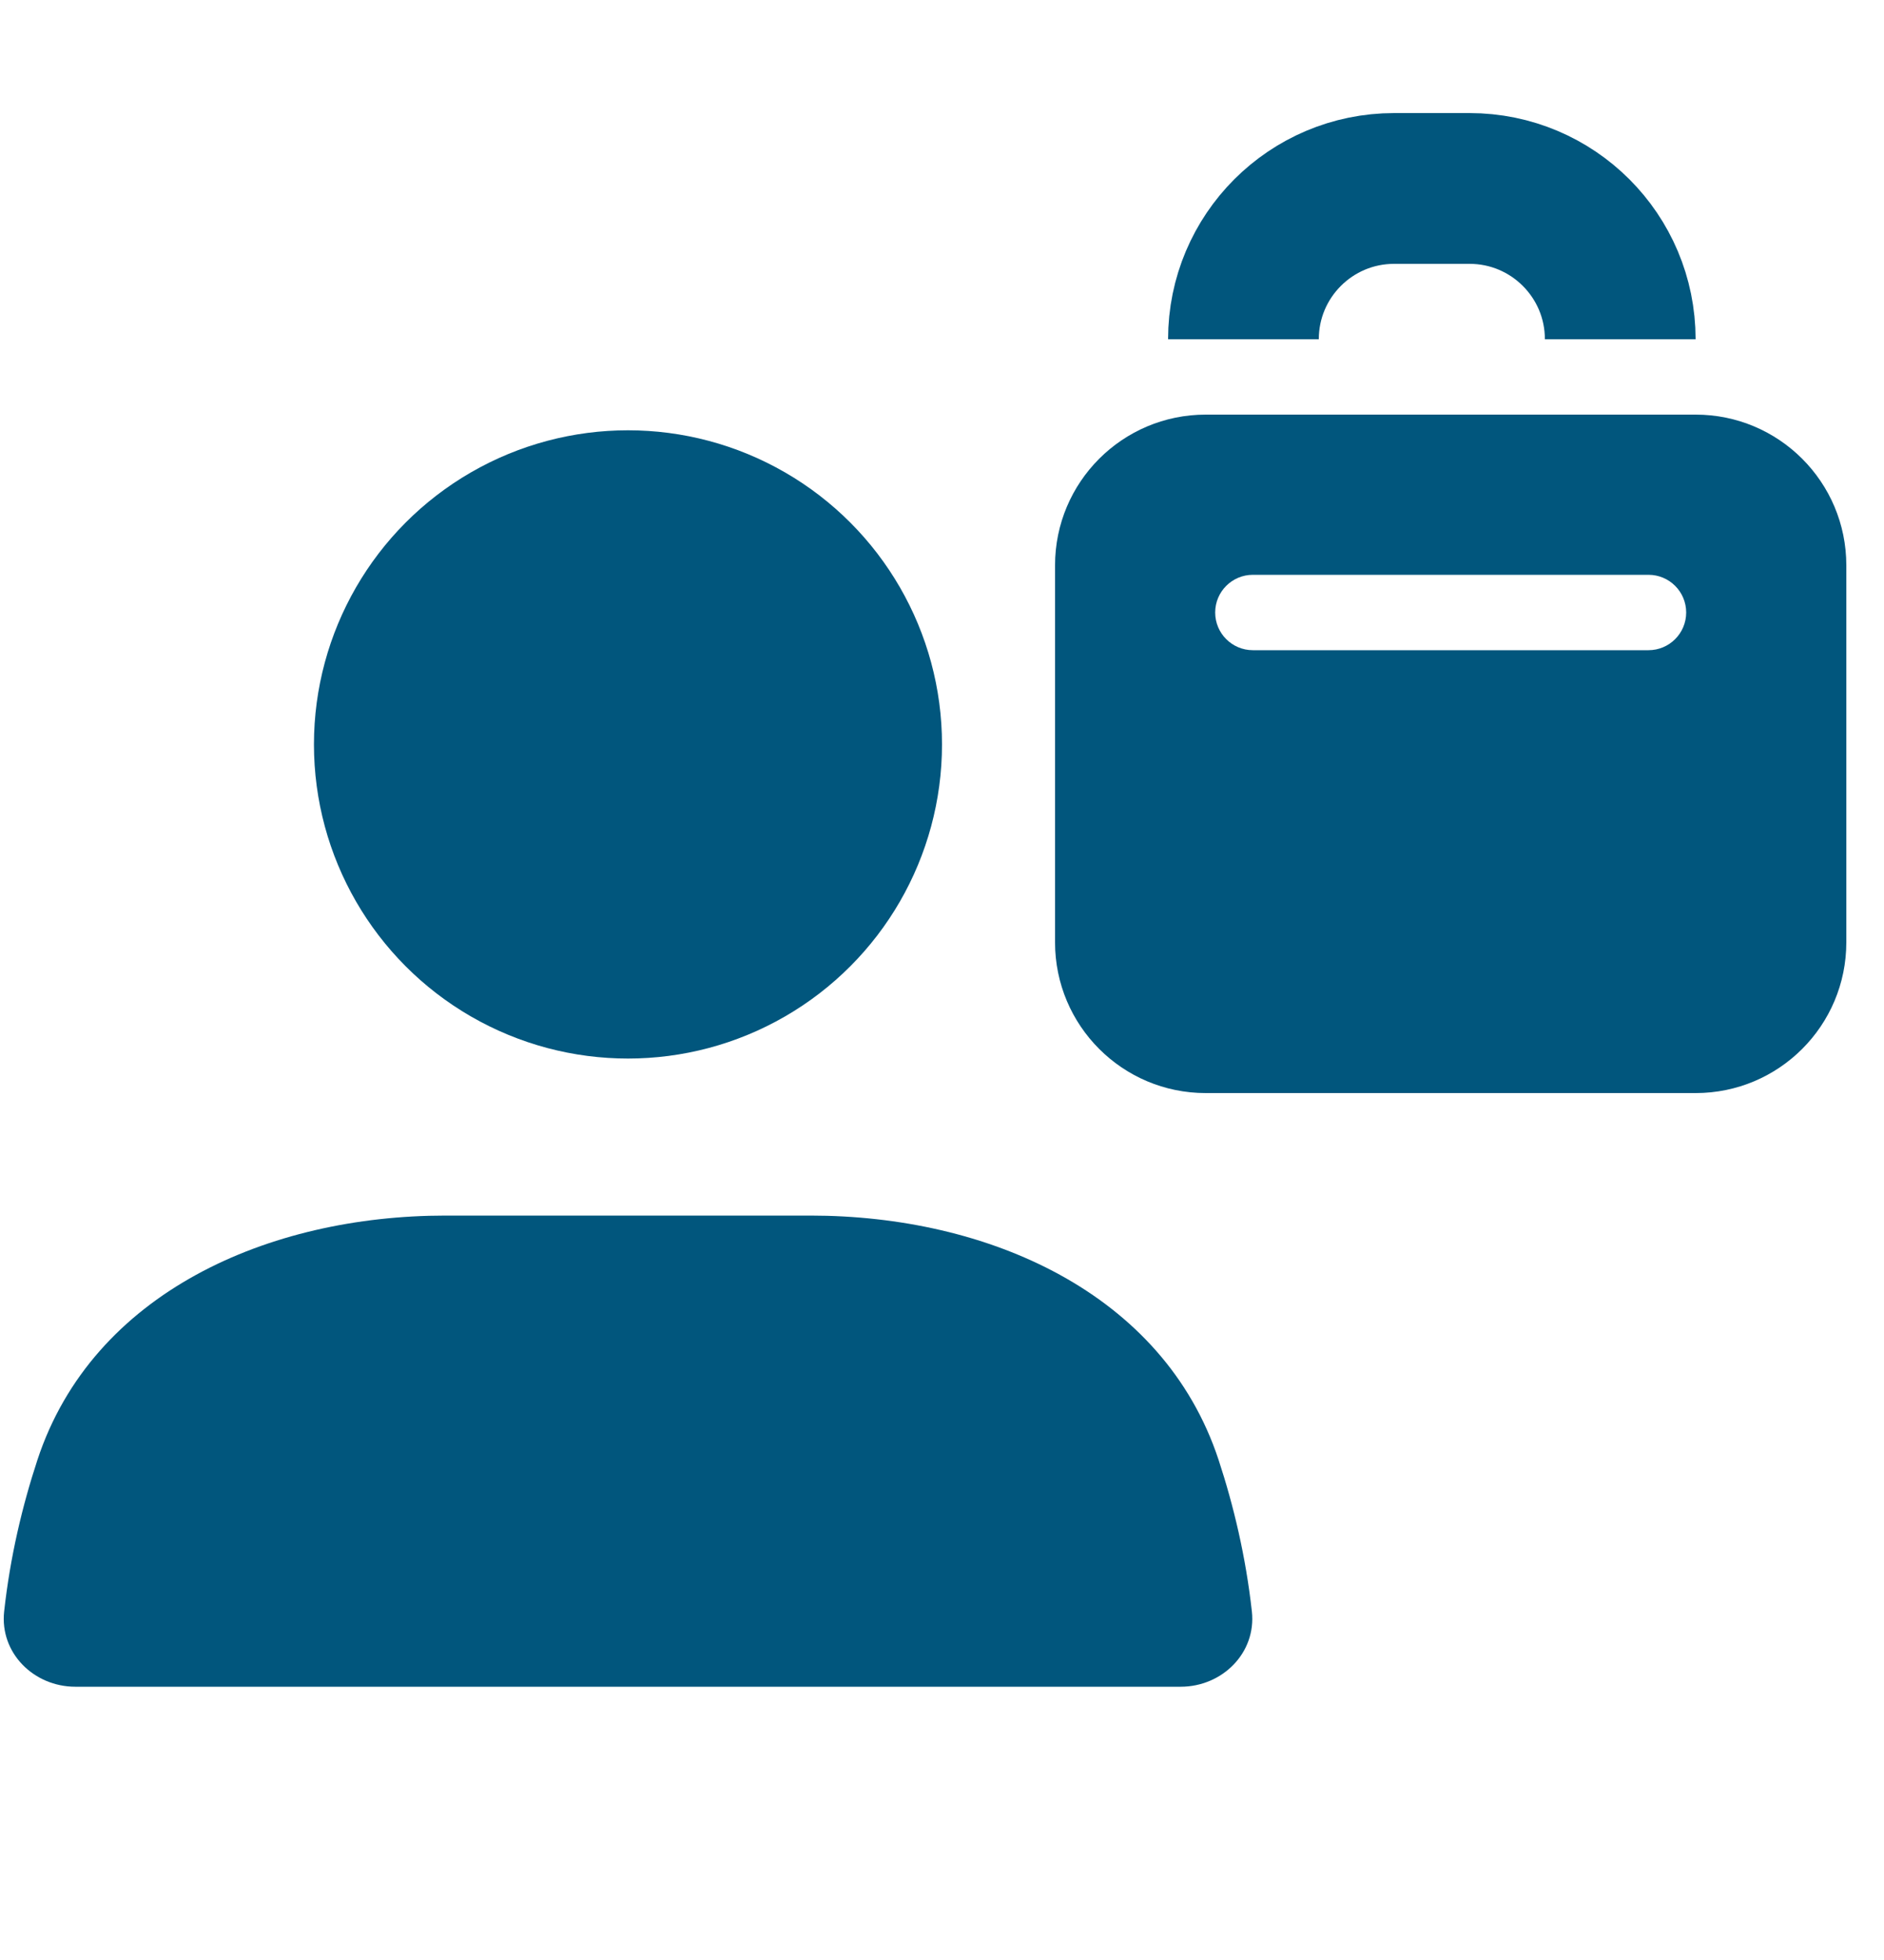
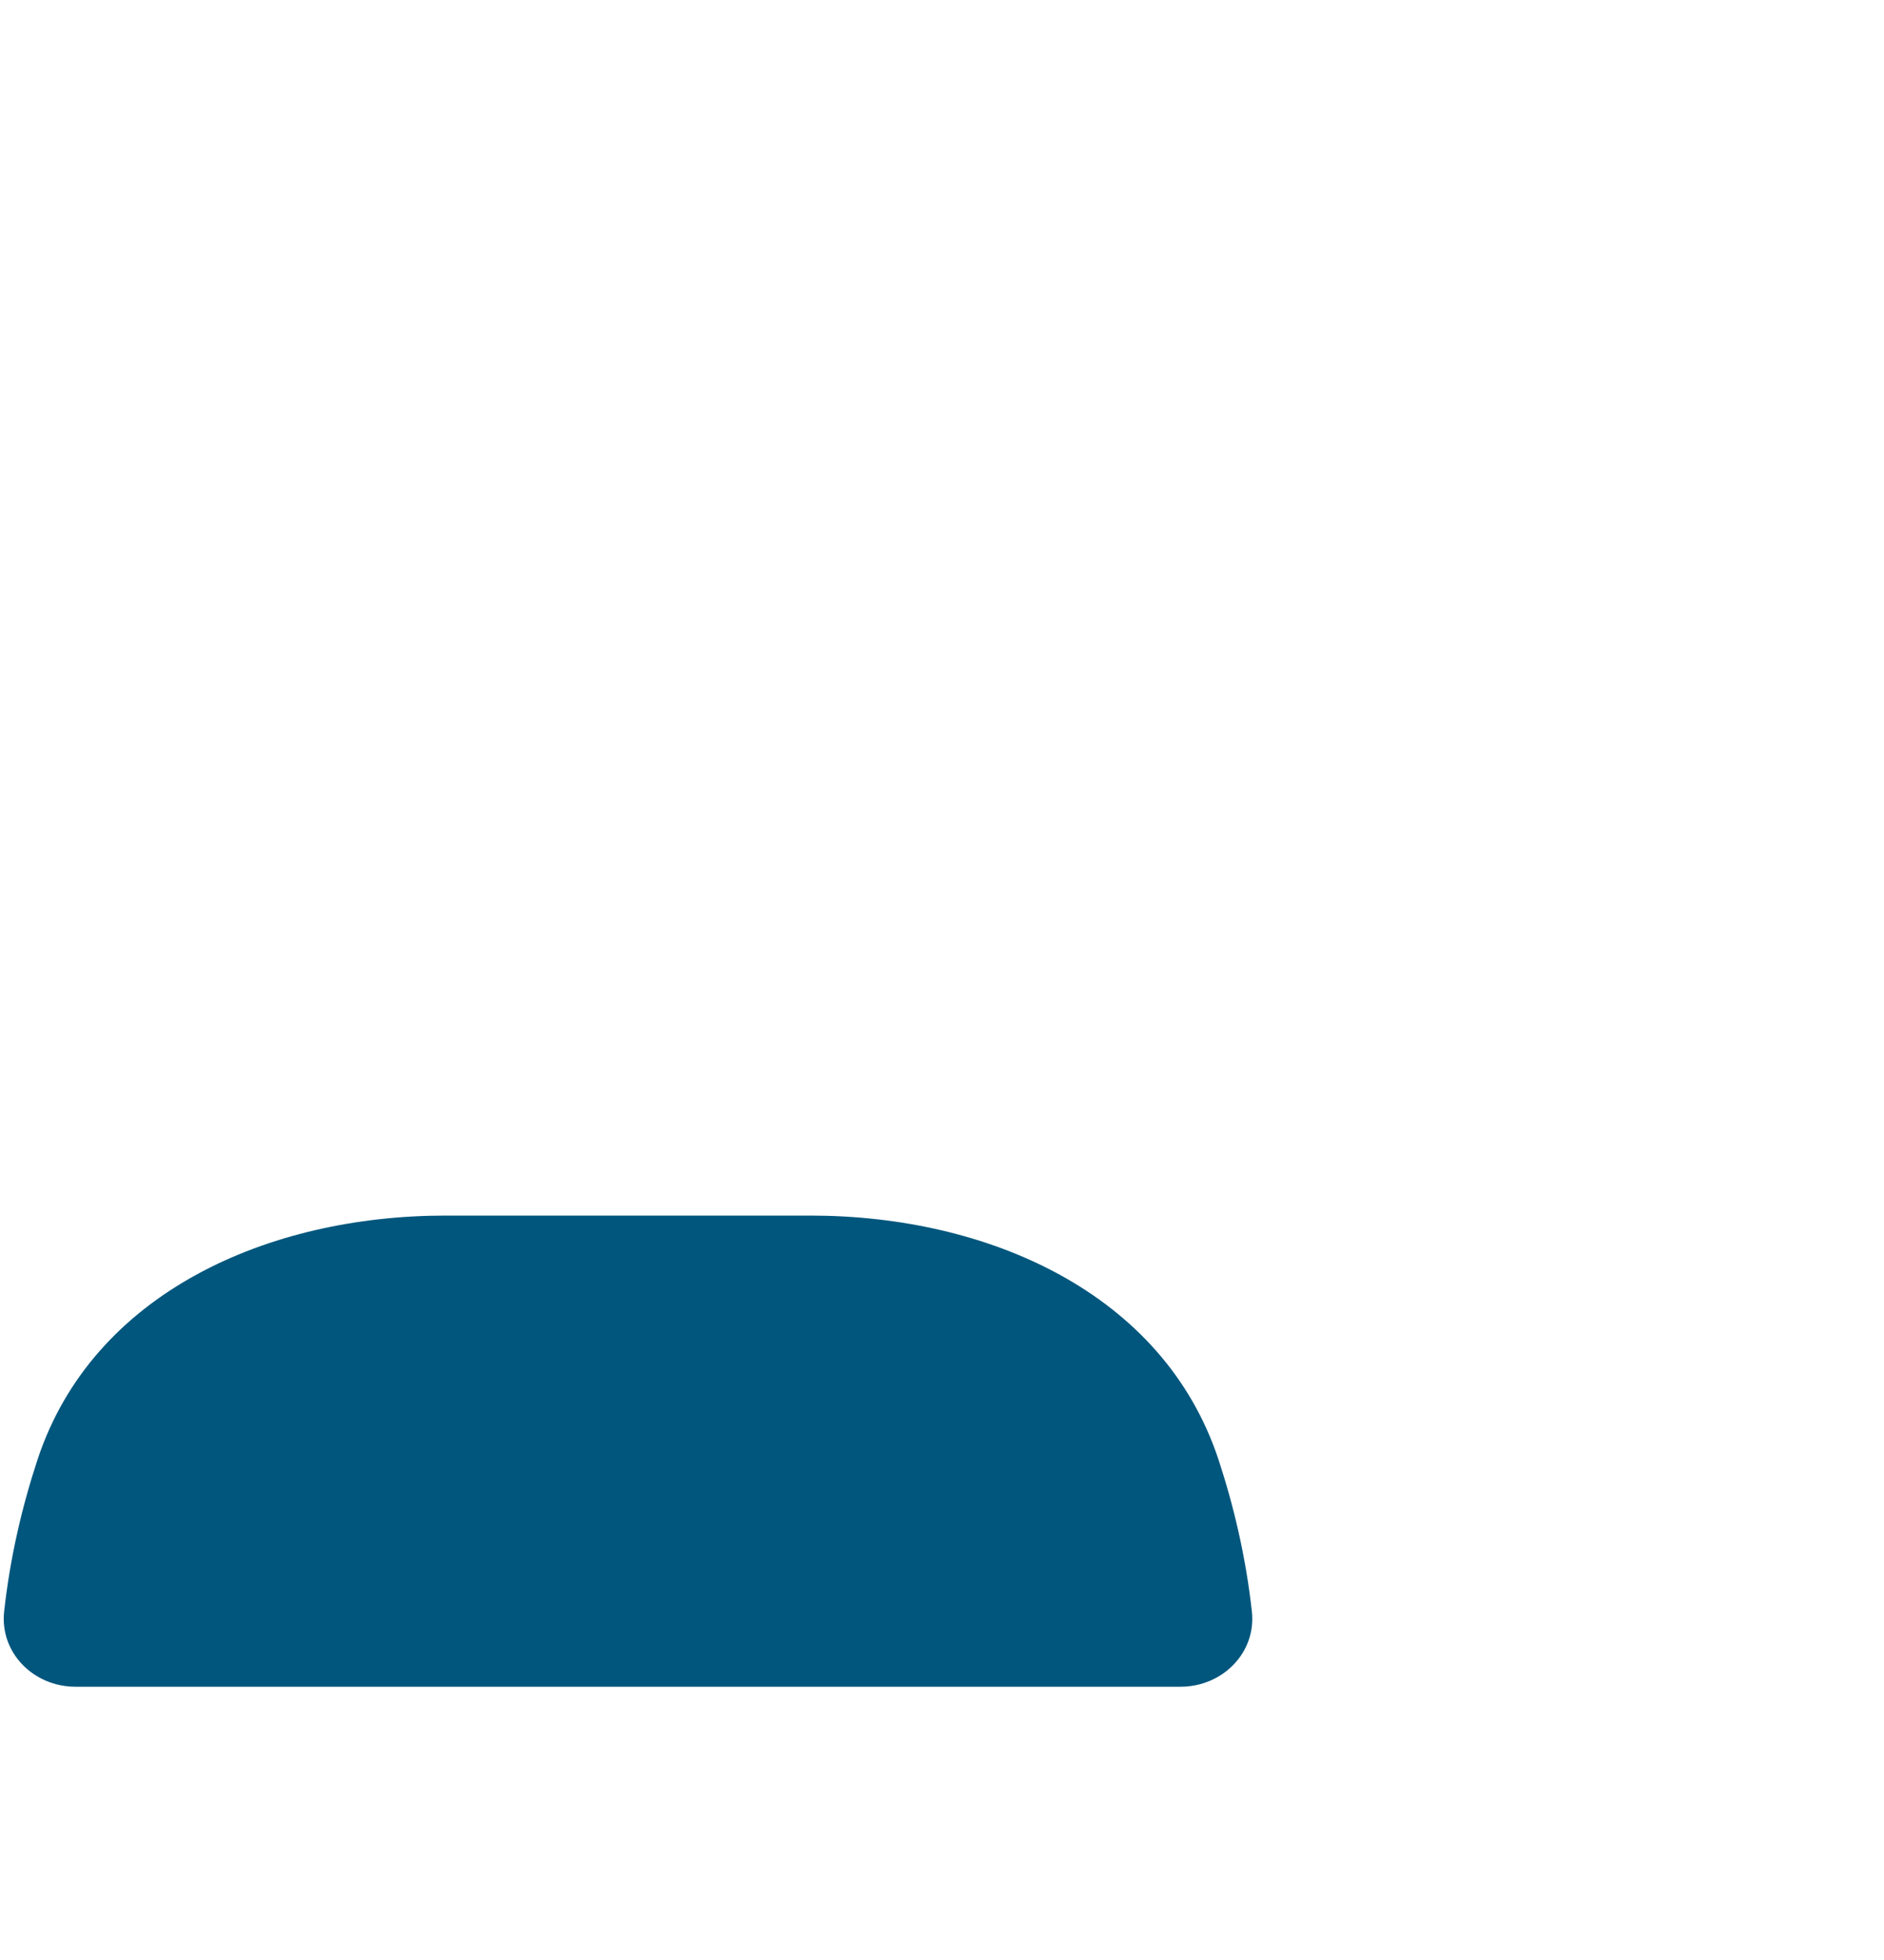
<svg xmlns="http://www.w3.org/2000/svg" width="25" height="26" viewBox="0 0 25 26" fill="none">
-   <path d="M16.5 4.5V4.5C16.5 3.395 17.395 2.5 18.5 2.5H19.5C20.605 2.5 21.5 3.395 21.5 4.5V4.5" stroke="#01567D" stroke-width="2" stroke-linejoin="round" />
-   <path fill-rule="evenodd" clip-rule="evenodd" d="M16 5.5C14.895 5.5 14 6.395 14 7.5V12.5C14 13.605 14.895 14.5 16 14.5H22.5C23.605 14.5 24.5 13.605 24.5 12.5V7.5C24.5 6.395 23.605 5.5 22.5 5.5H16ZM16.625 7.625C16.349 7.625 16.125 7.849 16.125 8.125C16.125 8.401 16.349 8.625 16.625 8.625H21.875C22.151 8.625 22.375 8.401 22.375 8.125C22.375 7.849 22.151 7.625 21.875 7.625H16.625Z" fill="#01567D" />
-   <circle cx="8.333" cy="9.875" r="4.167" fill="#01567D" />
  <path d="M0.497 19.365C1.23 17.142 3.571 16.125 5.912 16.125H10.754C13.096 16.125 15.436 17.142 16.17 19.365C16.37 19.973 16.531 20.648 16.612 21.377C16.672 21.926 16.219 22.375 15.667 22.375H1C0.448 22.375 -0.005 21.926 0.055 21.377C0.135 20.648 0.297 19.973 0.497 19.365Z" fill="#01567D" />
</svg>